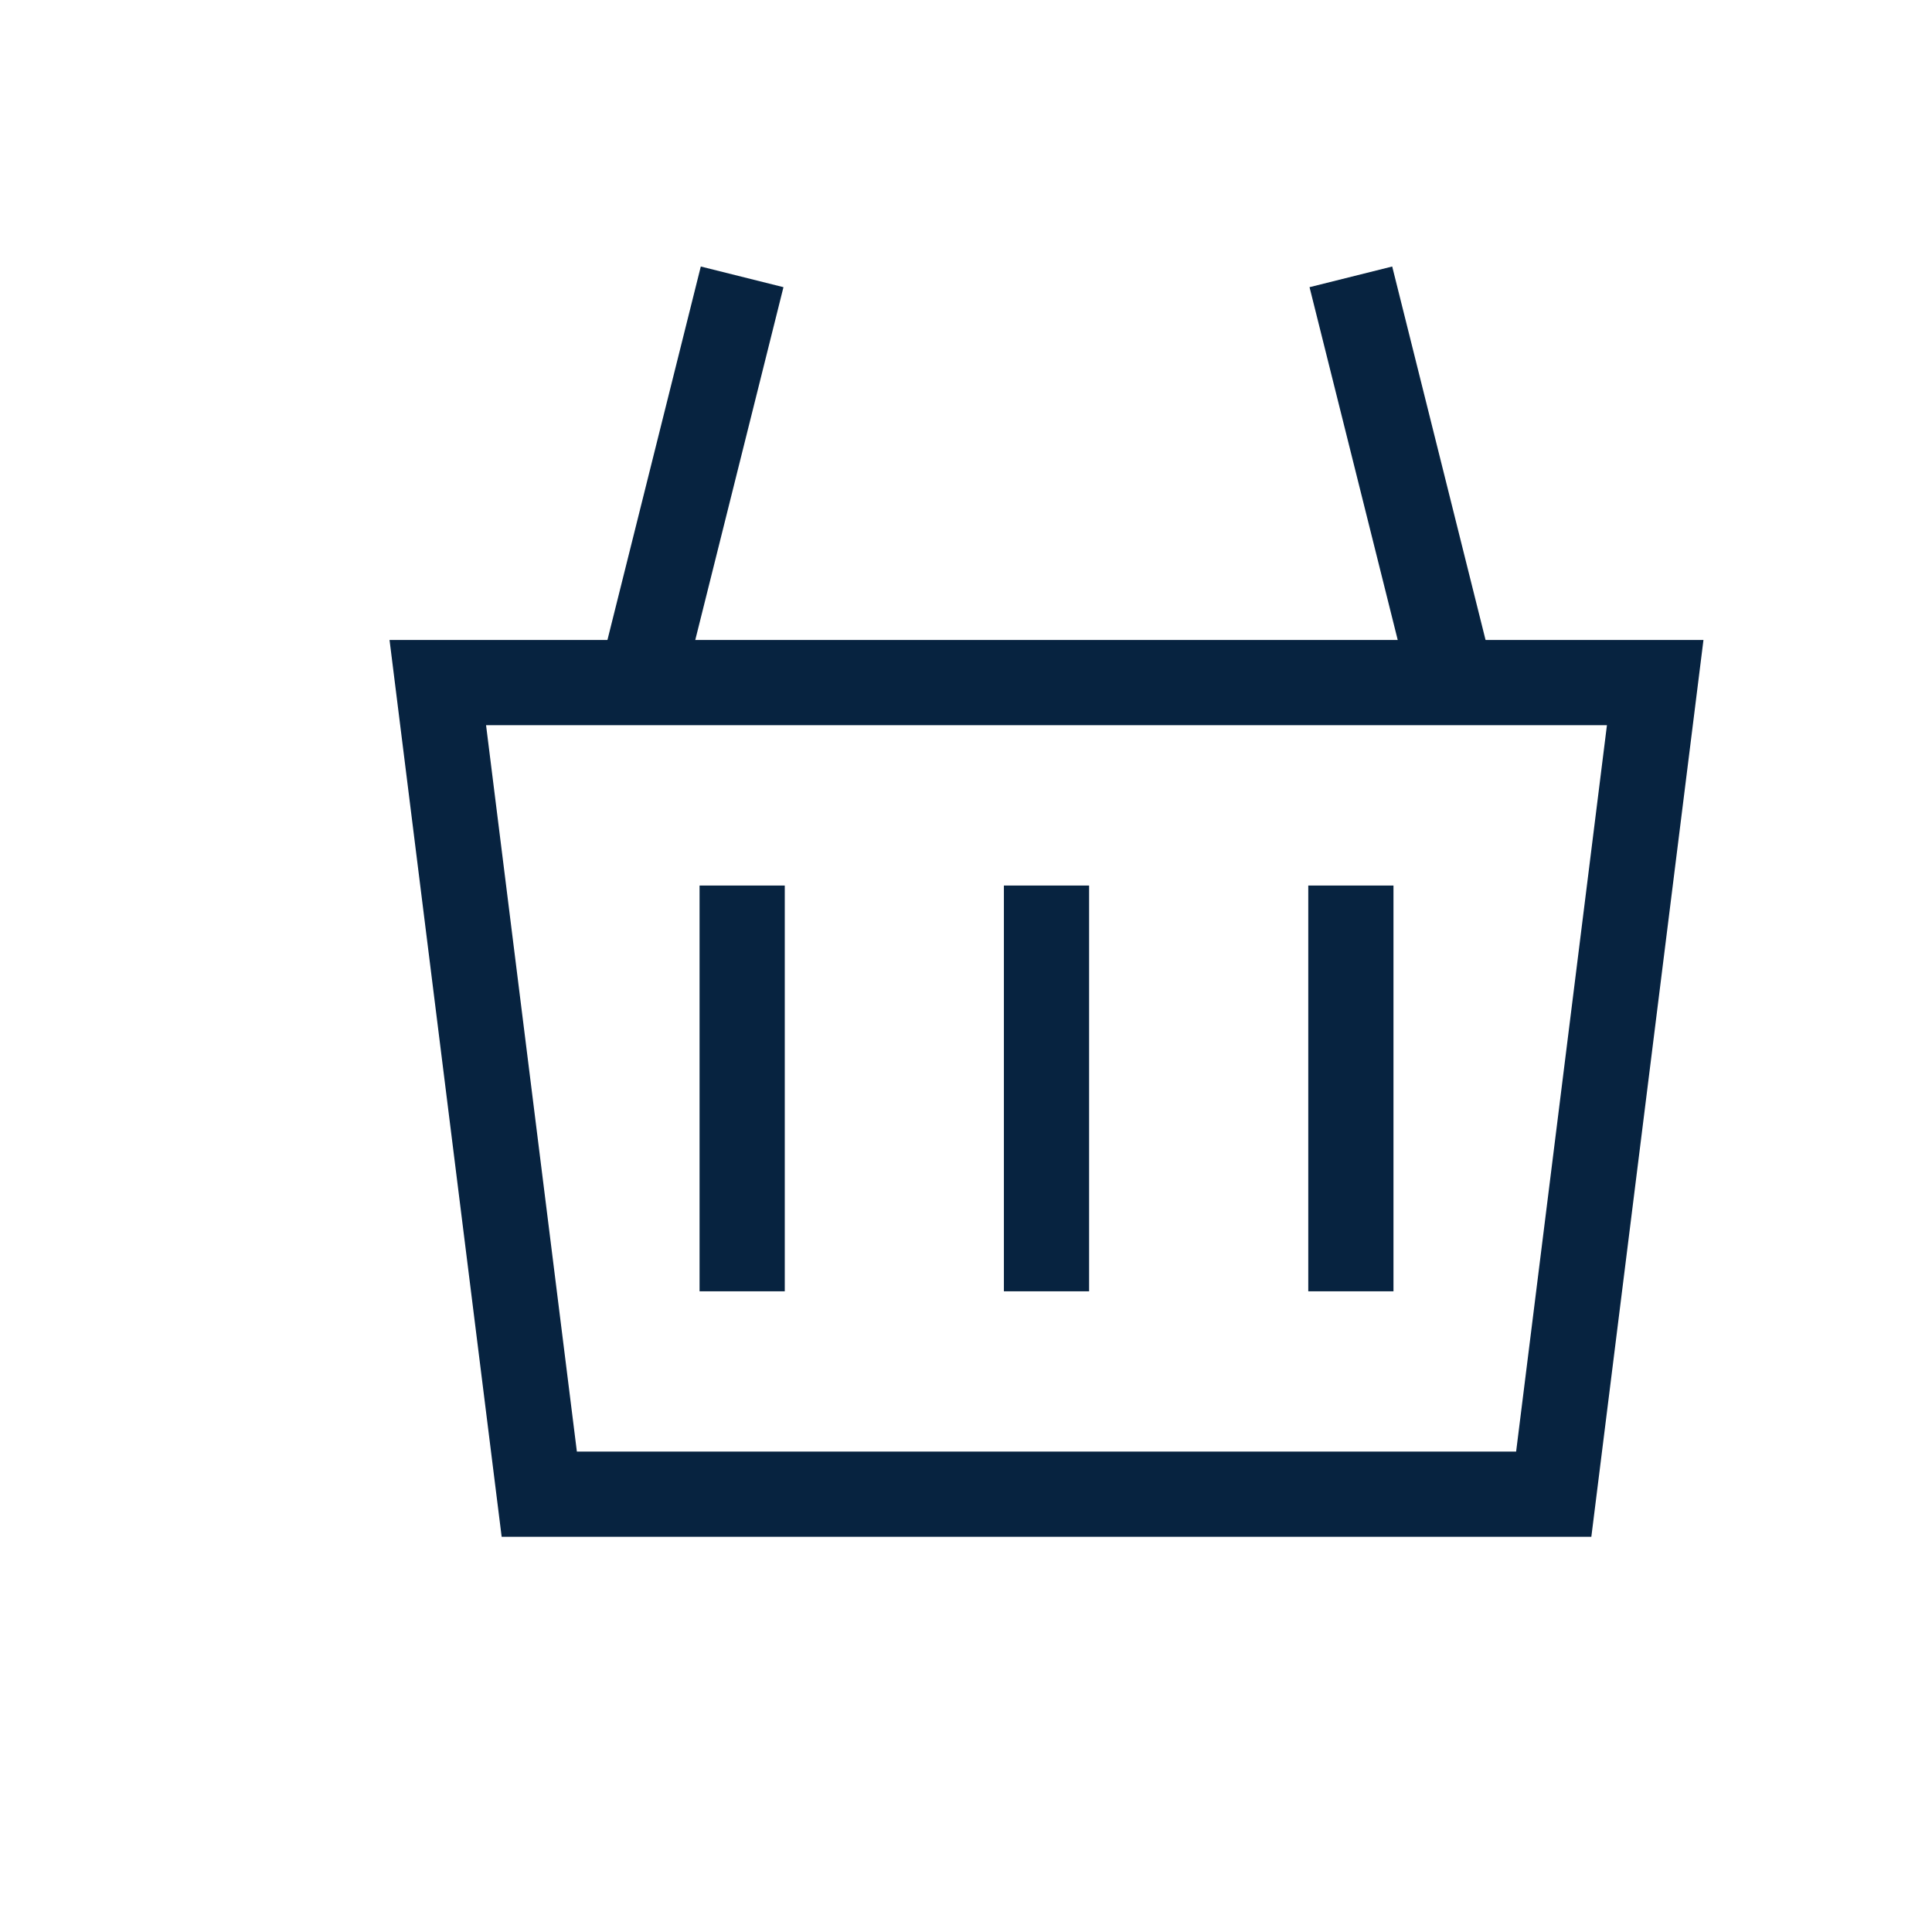
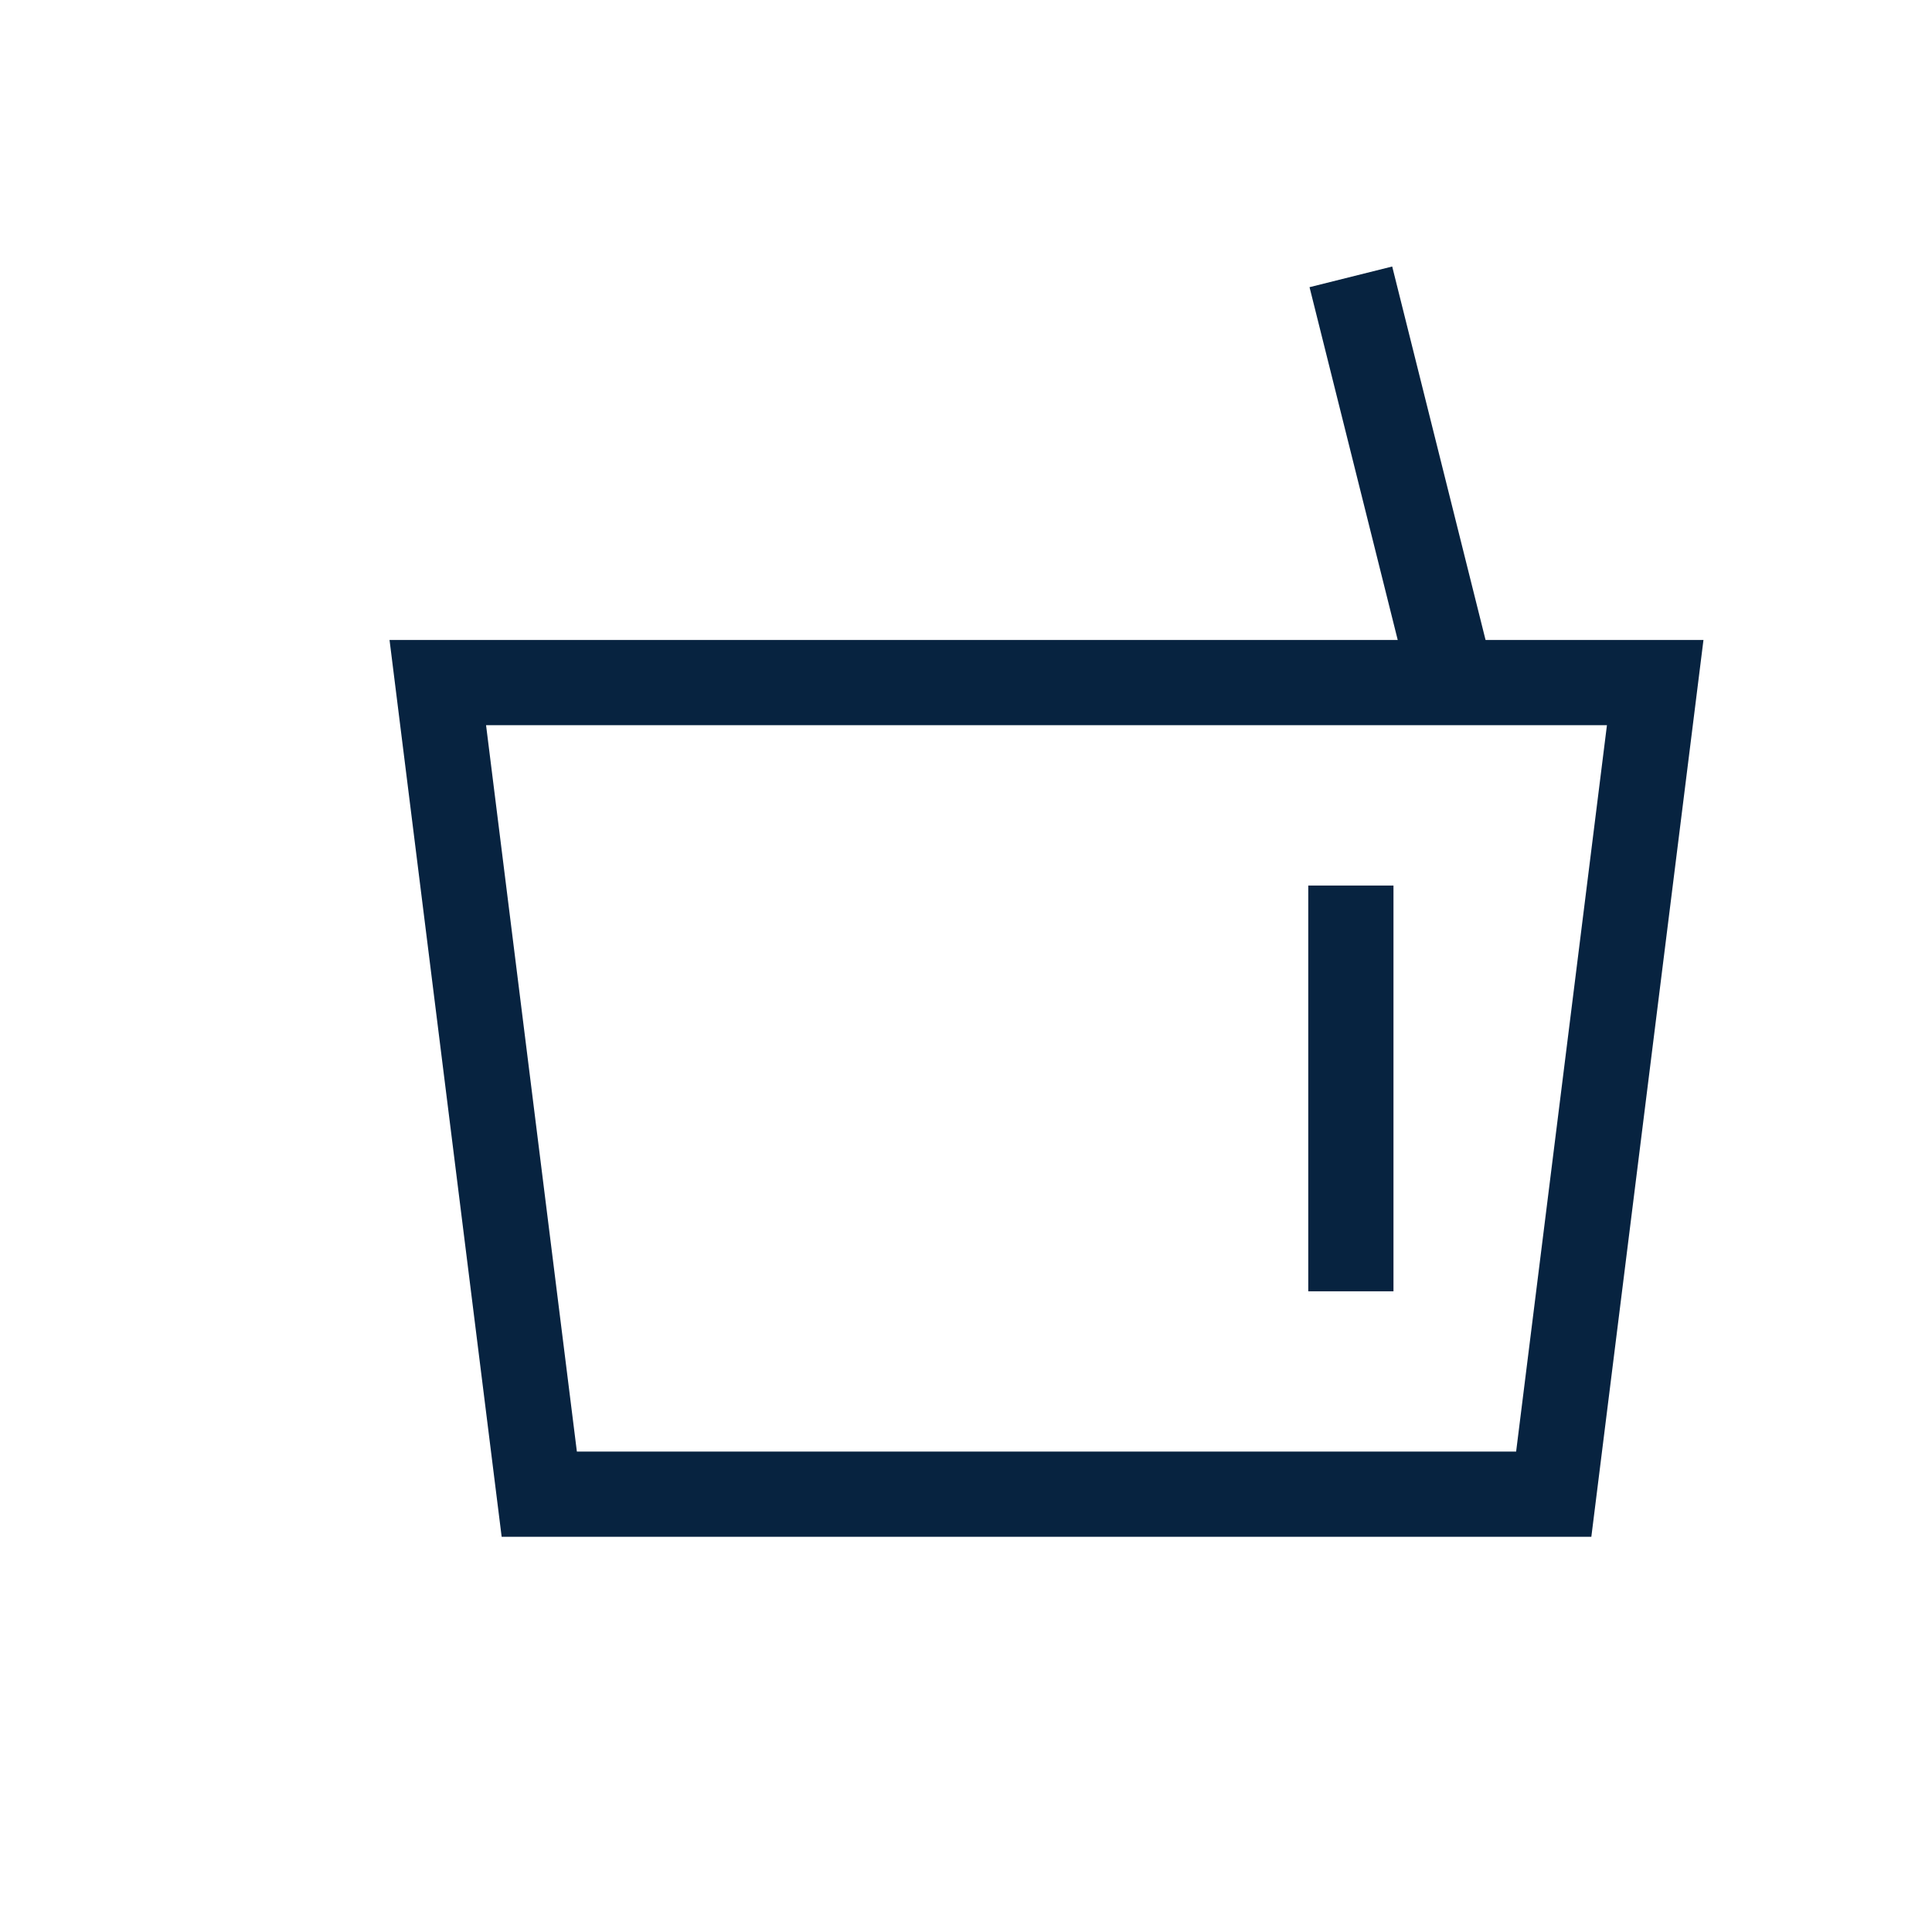
<svg xmlns="http://www.w3.org/2000/svg" width="48" height="48" viewBox="0 0 48 48" fill="none">
-   <path d="M26 32.082V22.001" stroke="#072340" stroke-width="2.117" />
  <path d="M33.562 32.082V22.001" stroke="#072340" stroke-width="2.117" />
-   <path d="M18.439 32.082V22.001" stroke="#072340" stroke-width="2.117" />
  <path d="M10.877 16.959L13.398 37.123H38.602L41.123 16.959H10.877Z" stroke="#072340" stroke-width="2.117" />
-   <path d="M15.918 16.959L18.438 6.878" stroke="#072340" stroke-width="2.117" />
  <path d="M36.082 16.959L33.562 6.878" stroke="#072340" stroke-width="2.117" />
</svg>